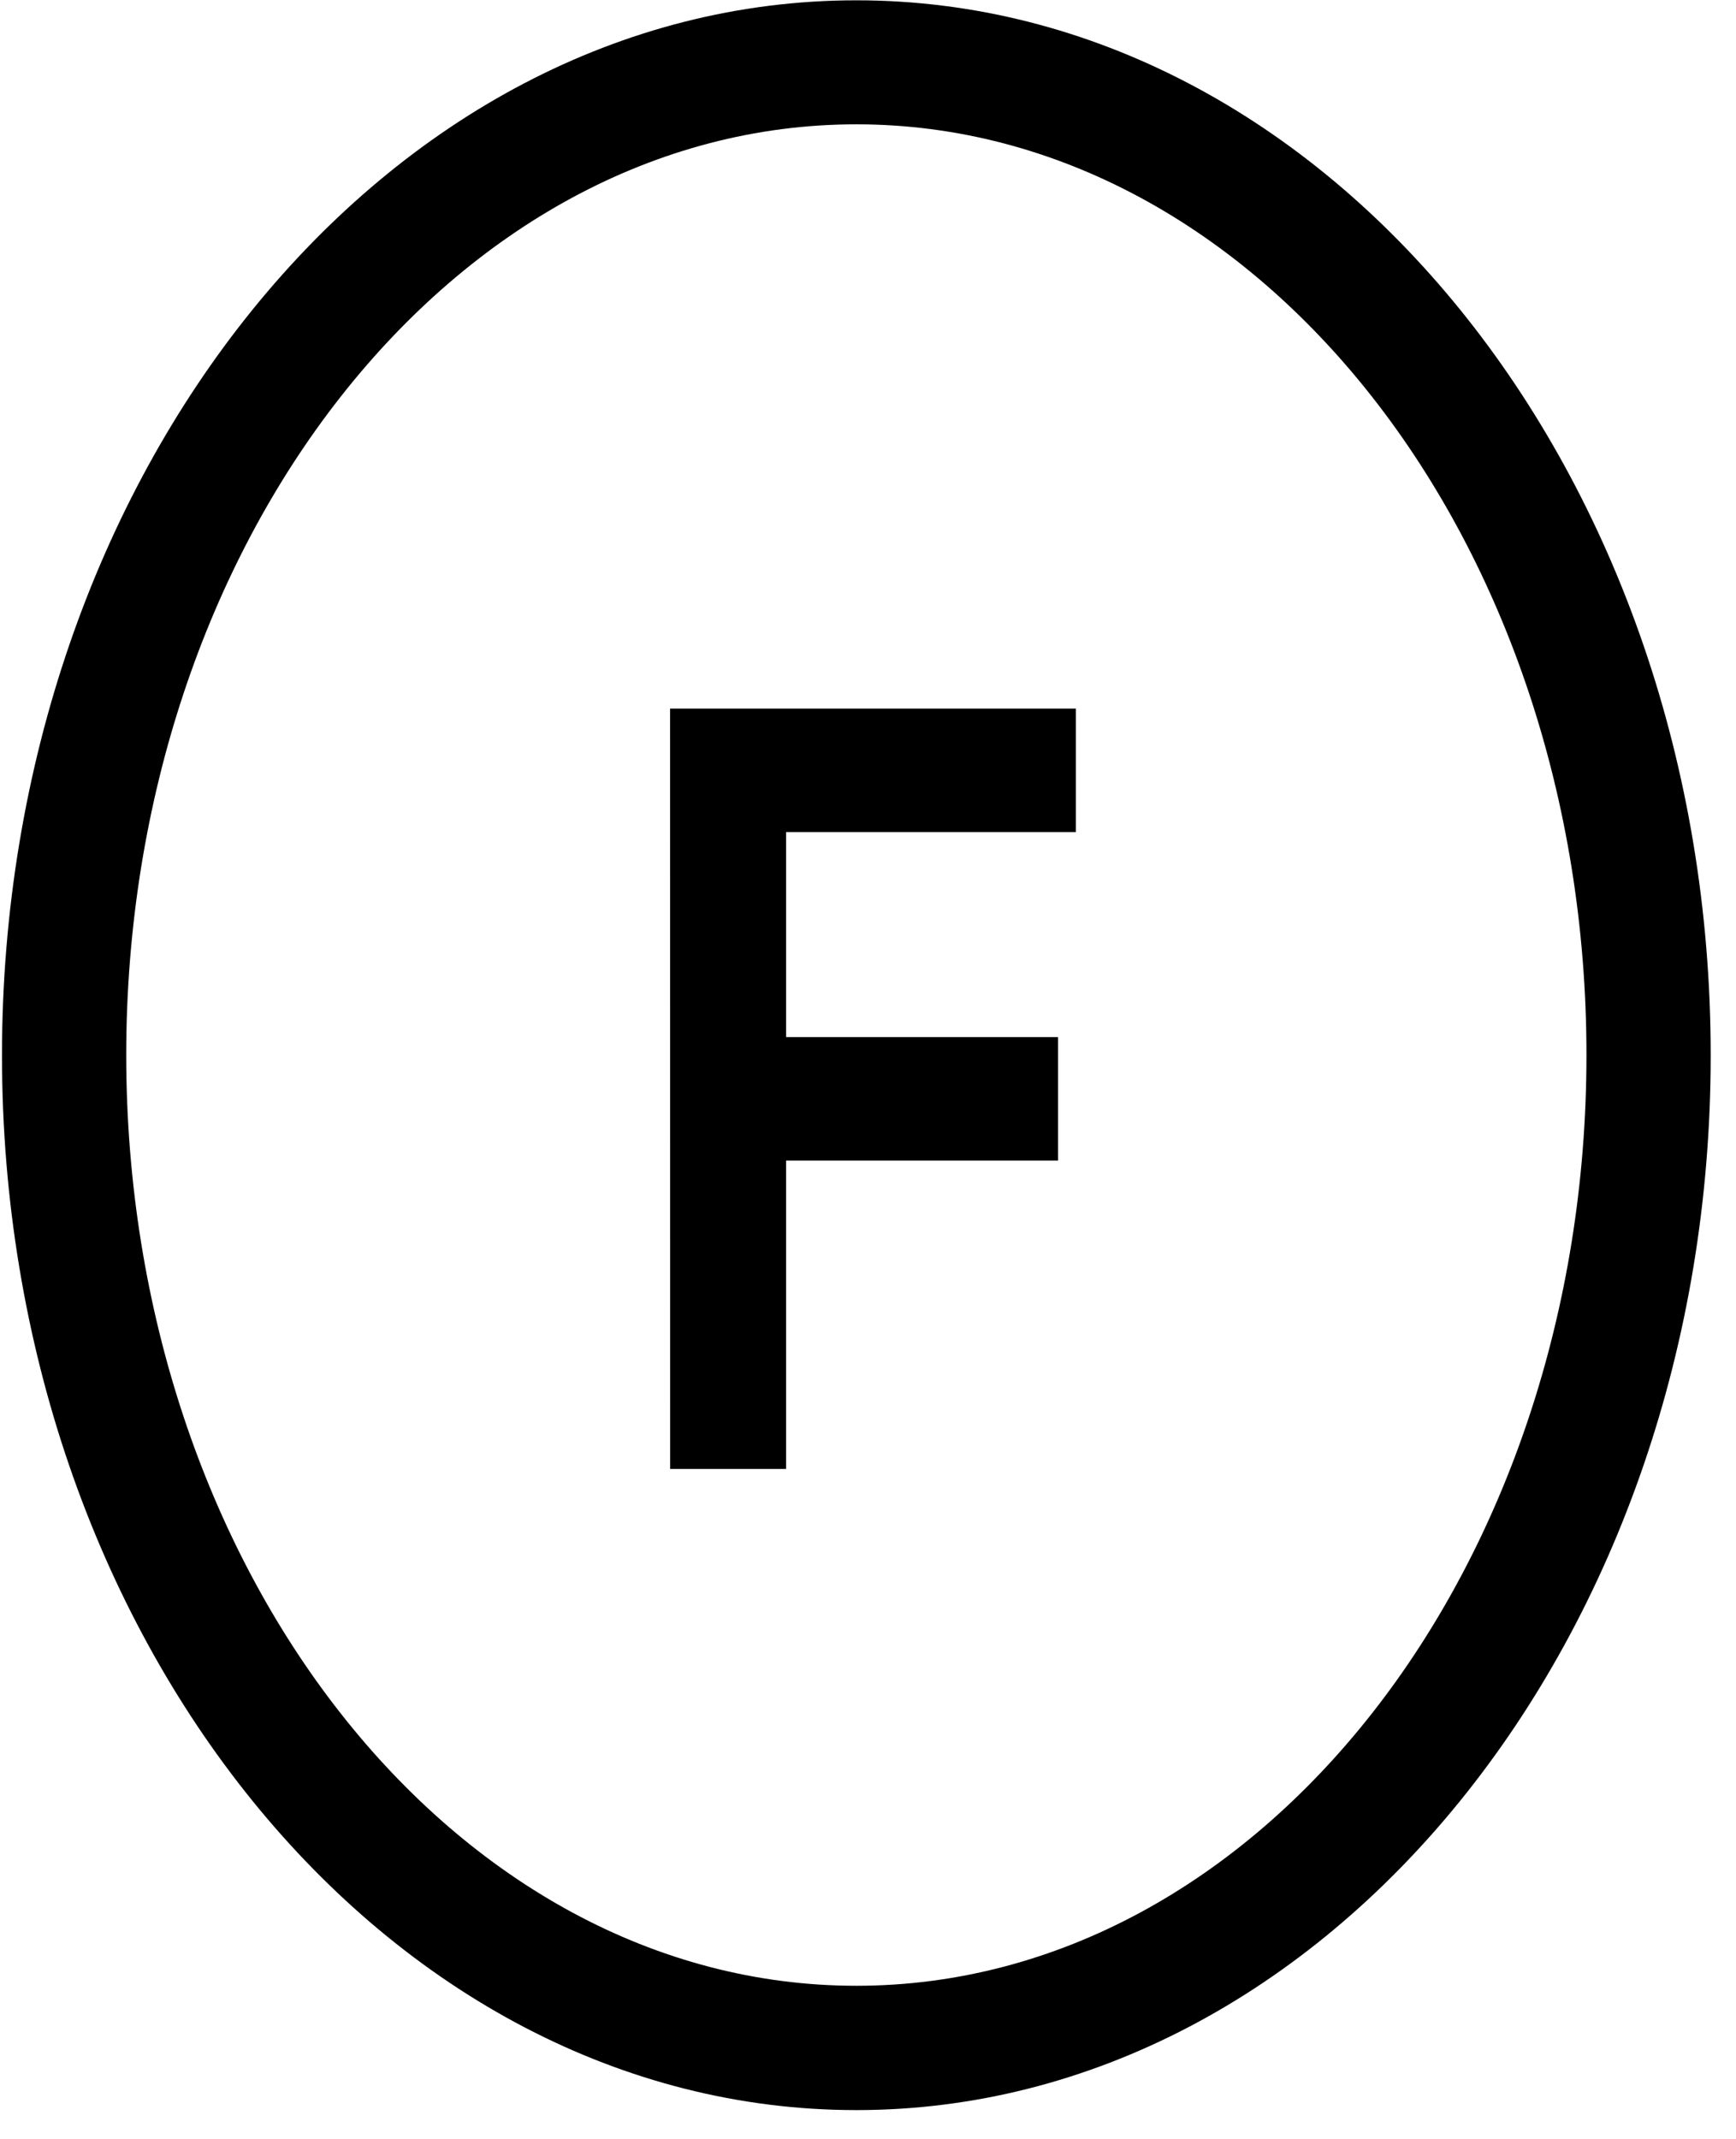
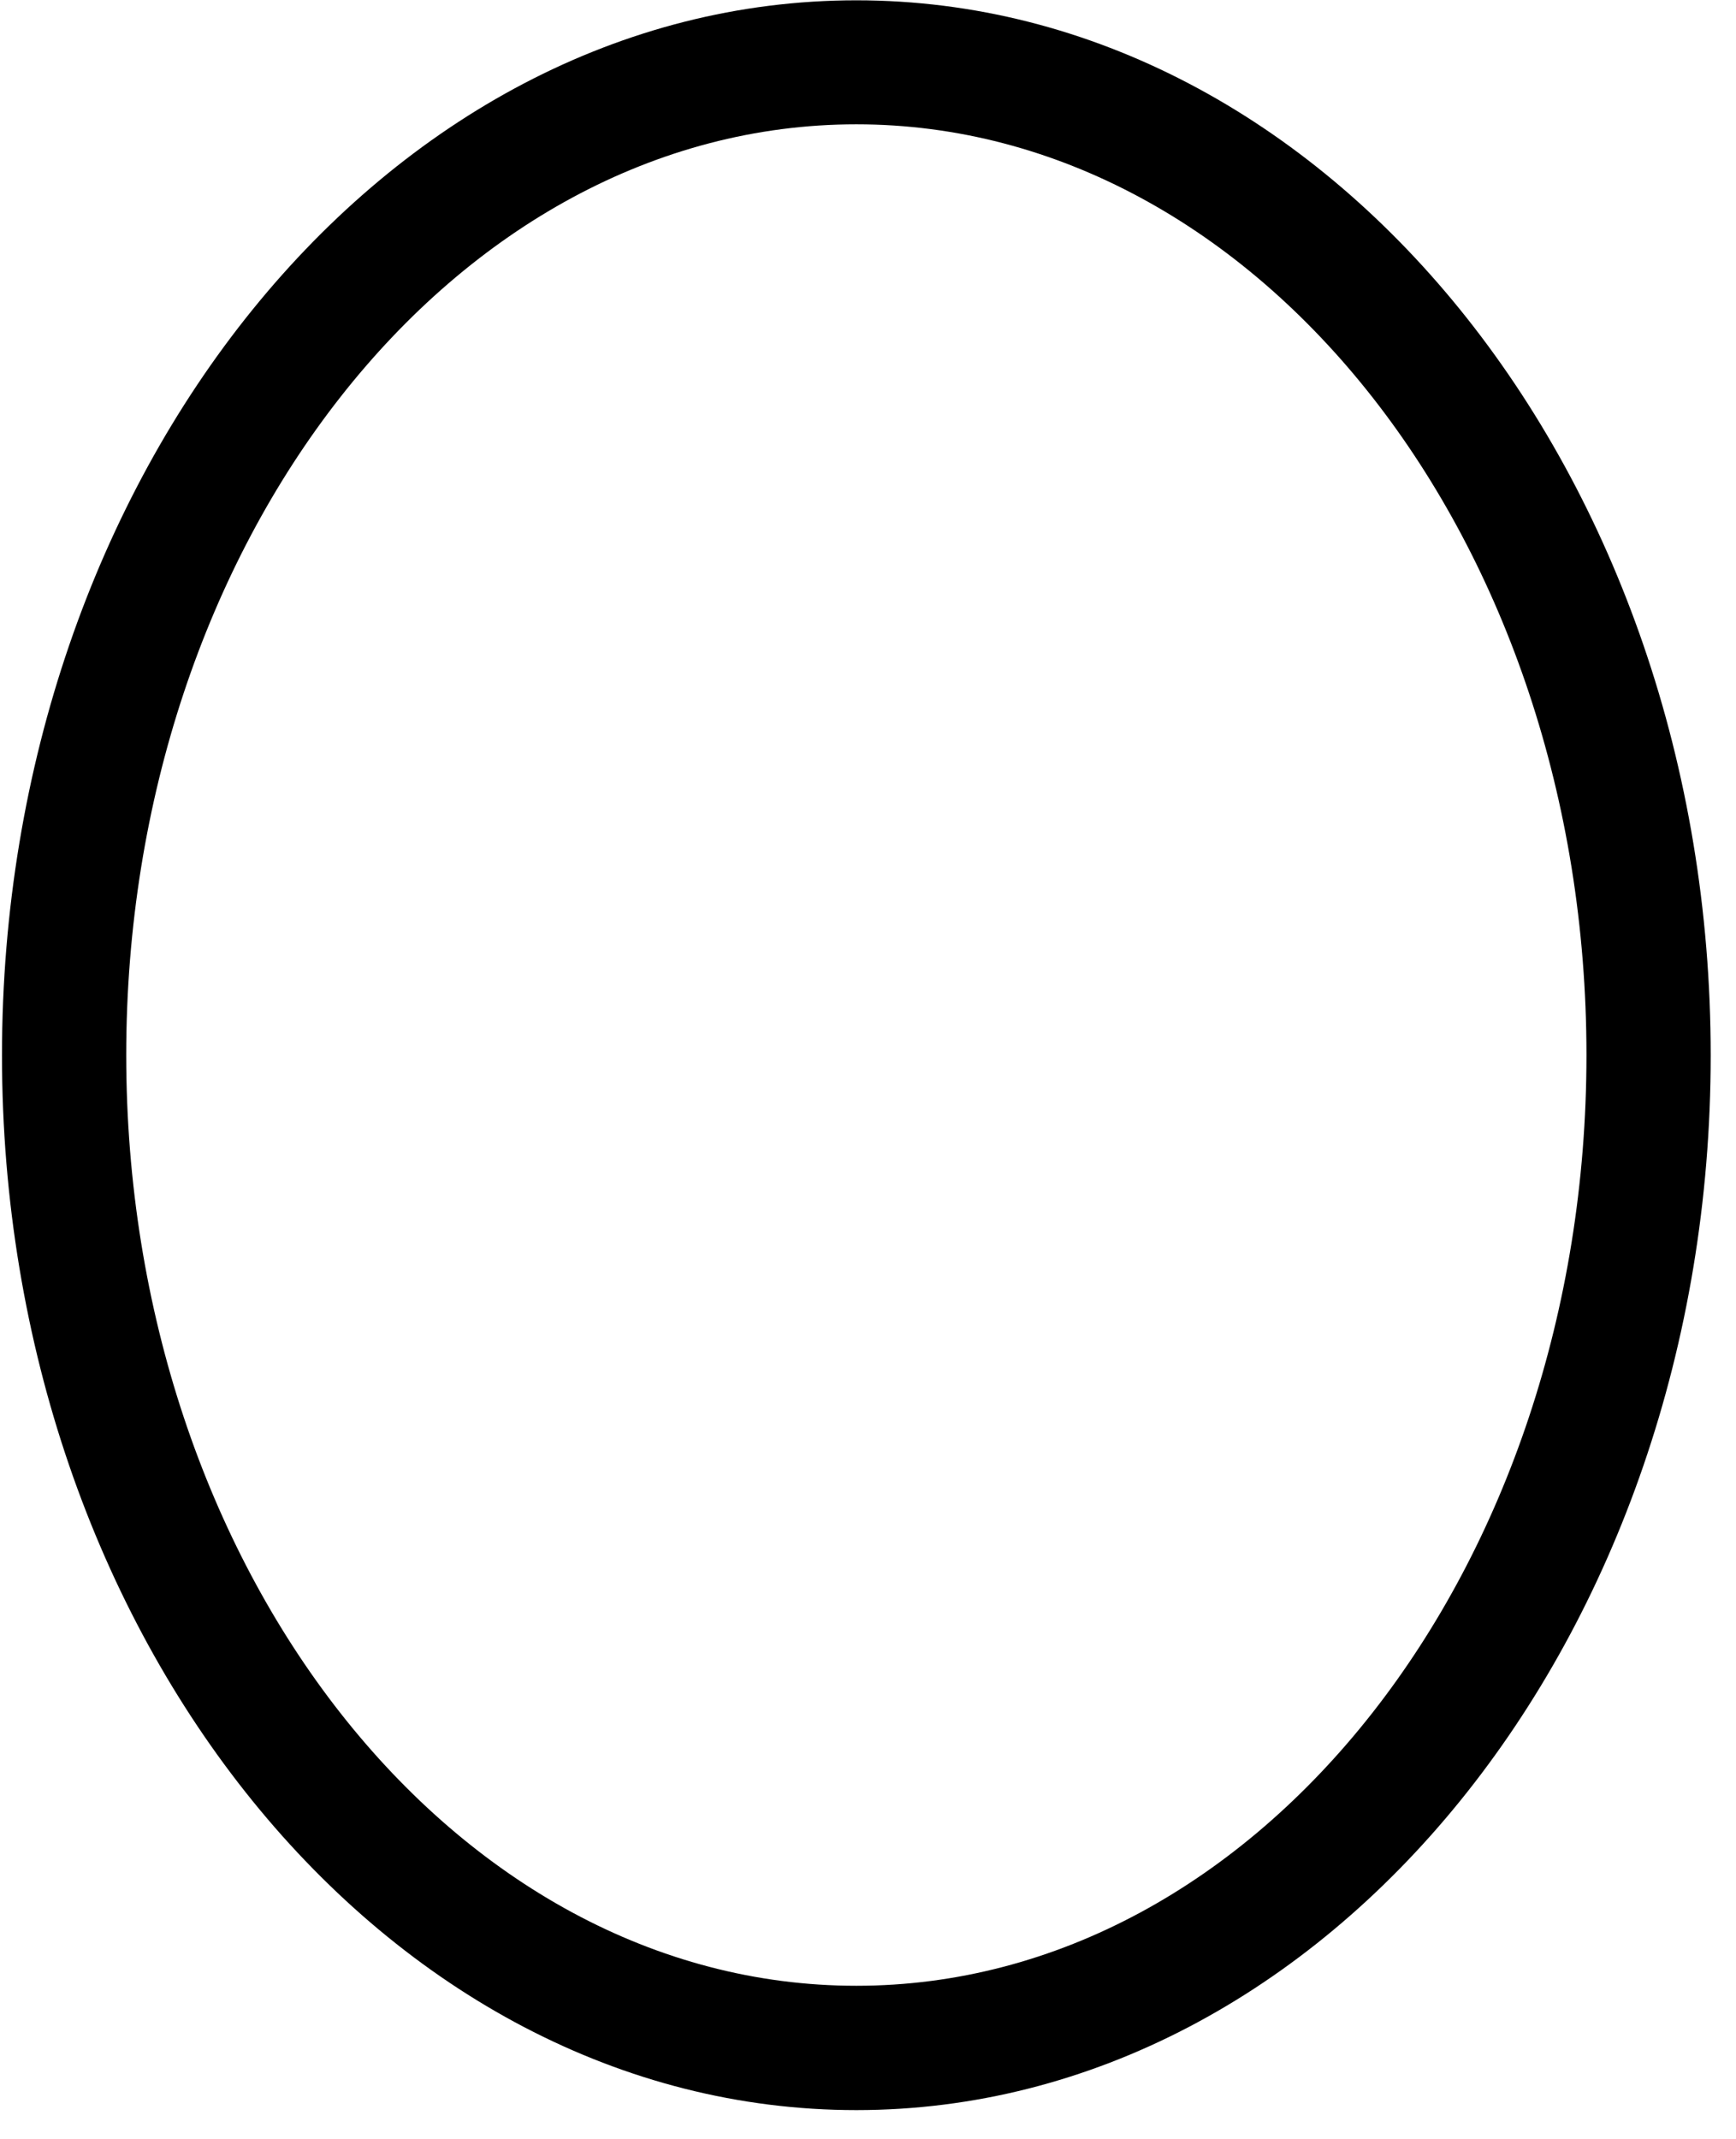
<svg xmlns="http://www.w3.org/2000/svg" viewBox="0 0 56 69">
  <g fill="#000" fill-rule="evenodd">
    <path d="m27.624 64.05c-12.988 0-23.552-13.464-23.552-30.02 0-16.556 10.564-30.02 23.552-30.02 12.988 0 23.552 13.464 23.552 30.02 0 16.552-10.564 30.02-23.552 30.02m0-64.04c-15.196 0-27.56 15.268-27.56 34.03 0 18.764 12.364 34.02 27.56 34.02 15.196 0 27.56-15.26 27.56-34.02 0-18.76-12.364-34.03-27.56-34.03" />
-     <path d="m21.618 47.38h3.74v-9.945h8.772v-3.984h-8.772v-6.612h9.348v-3.984h-13.09z" />
  </g>
</svg>